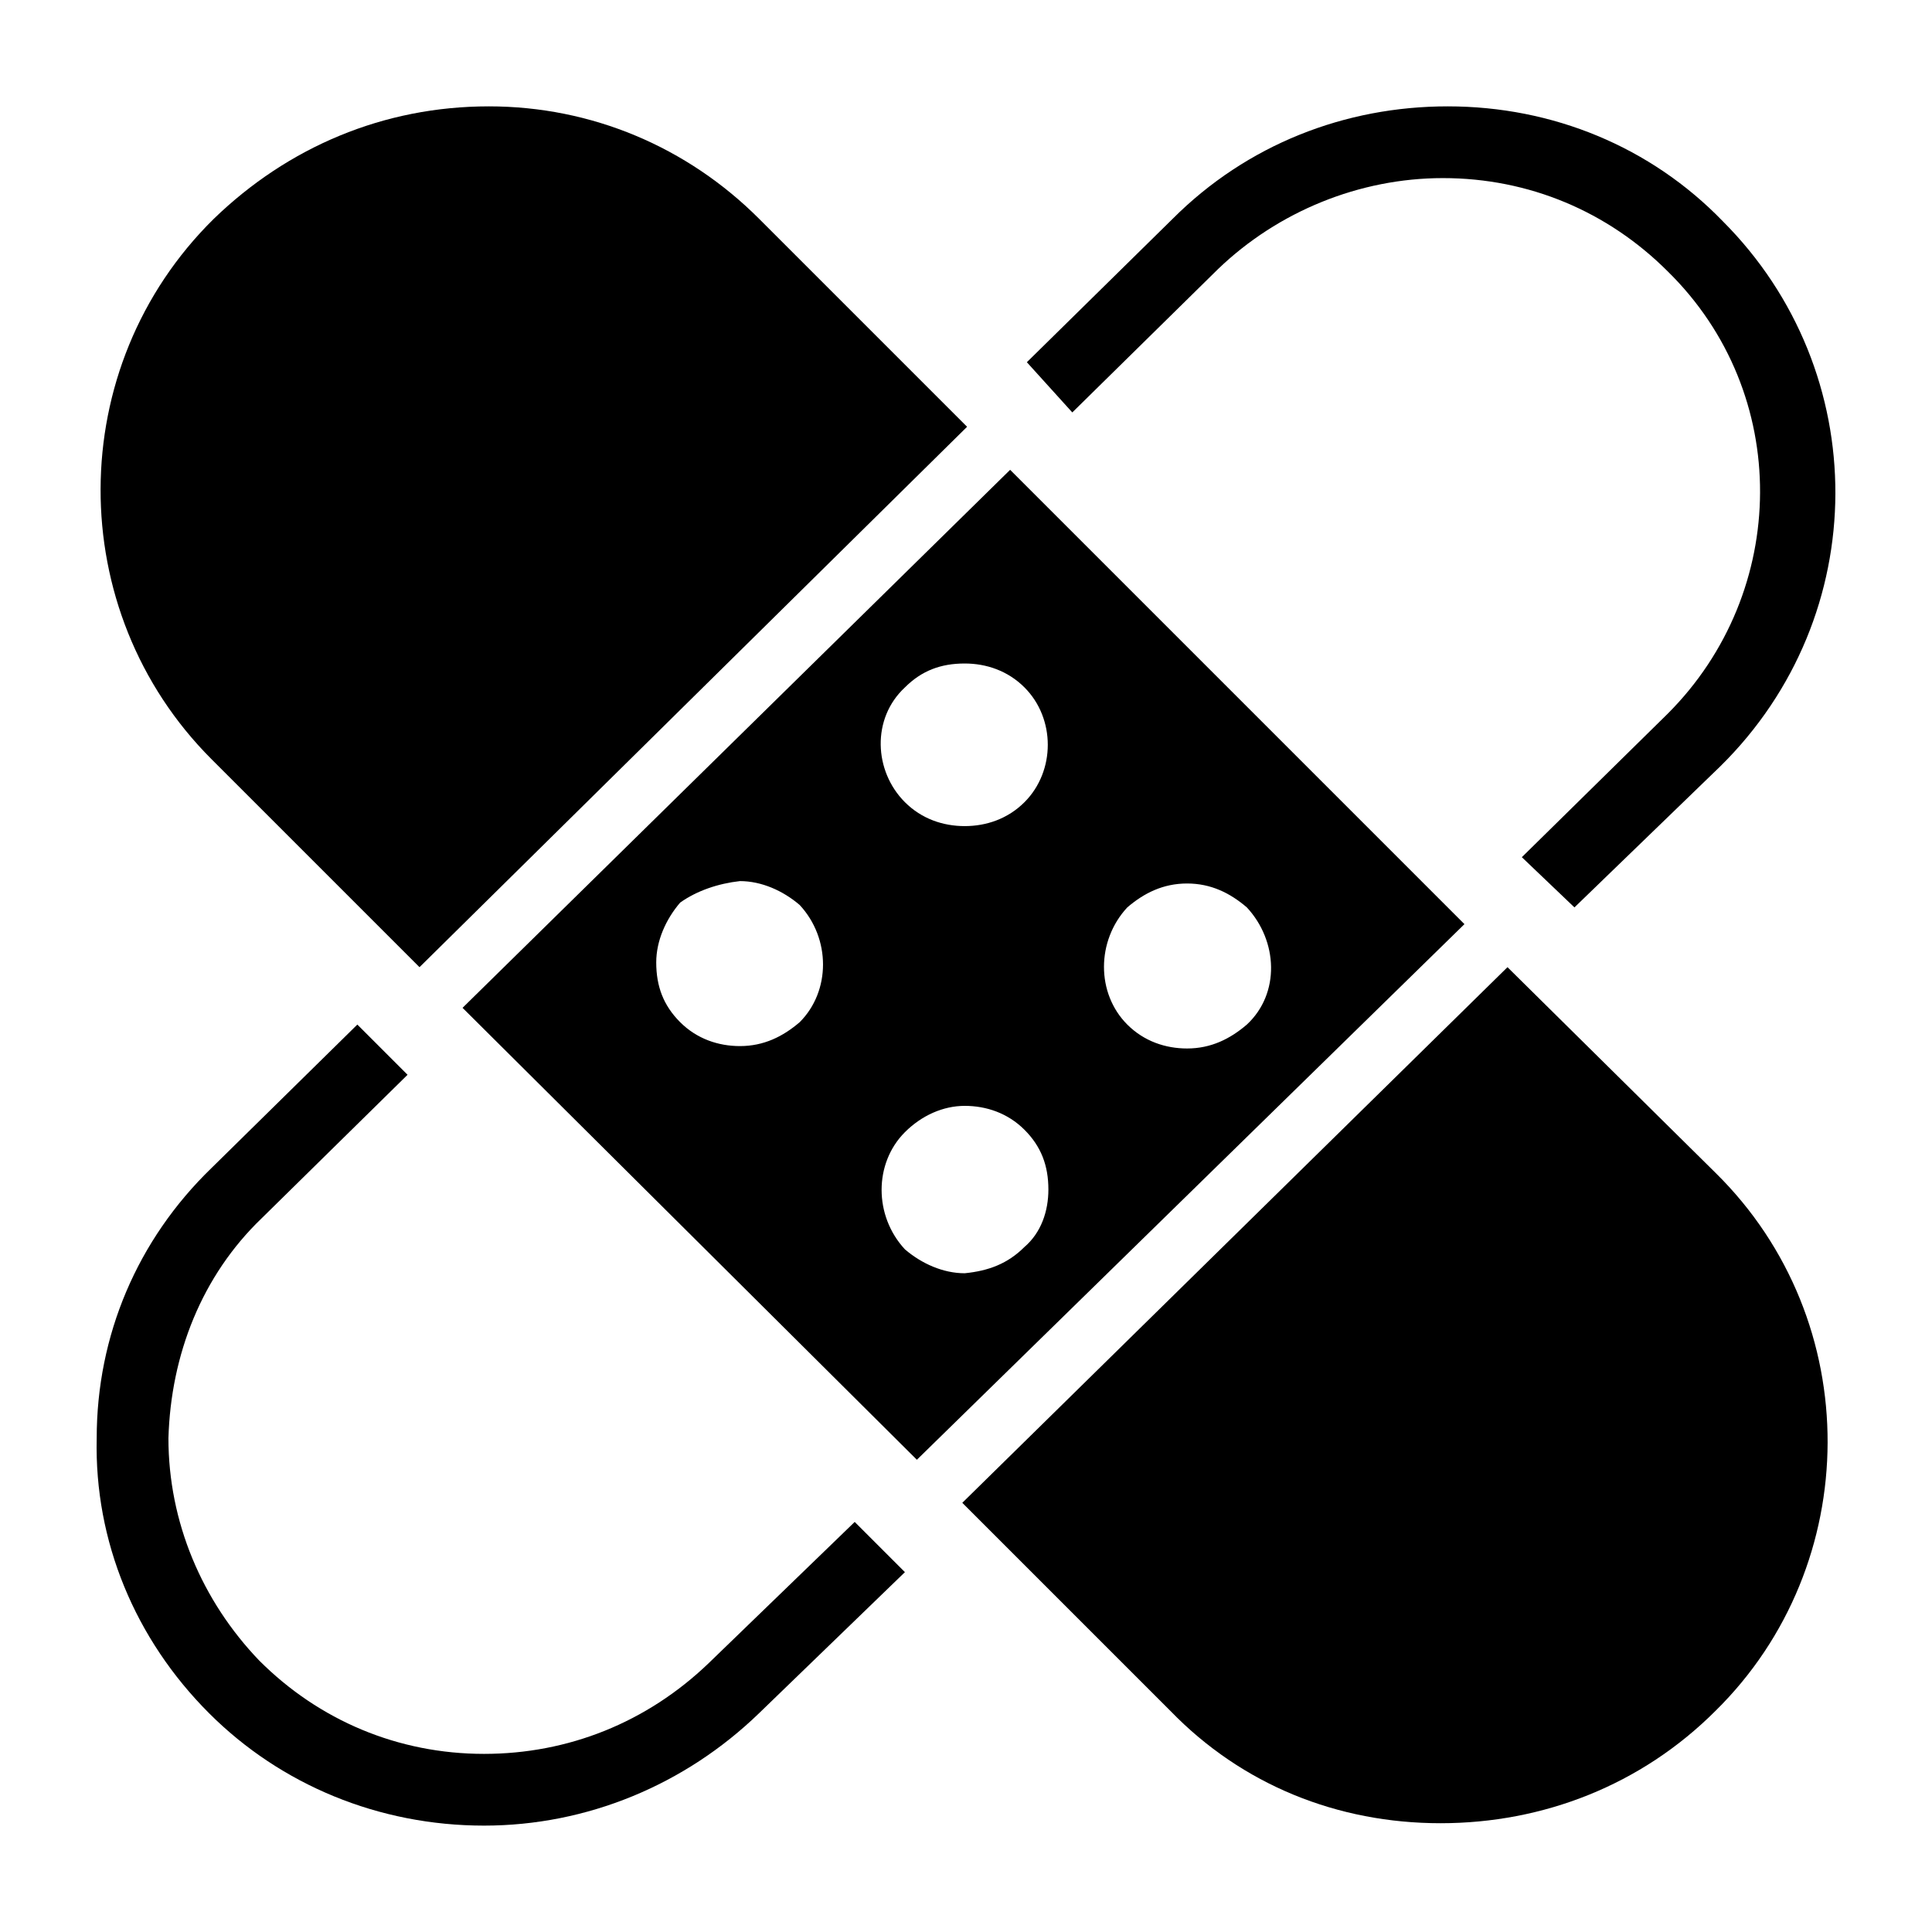
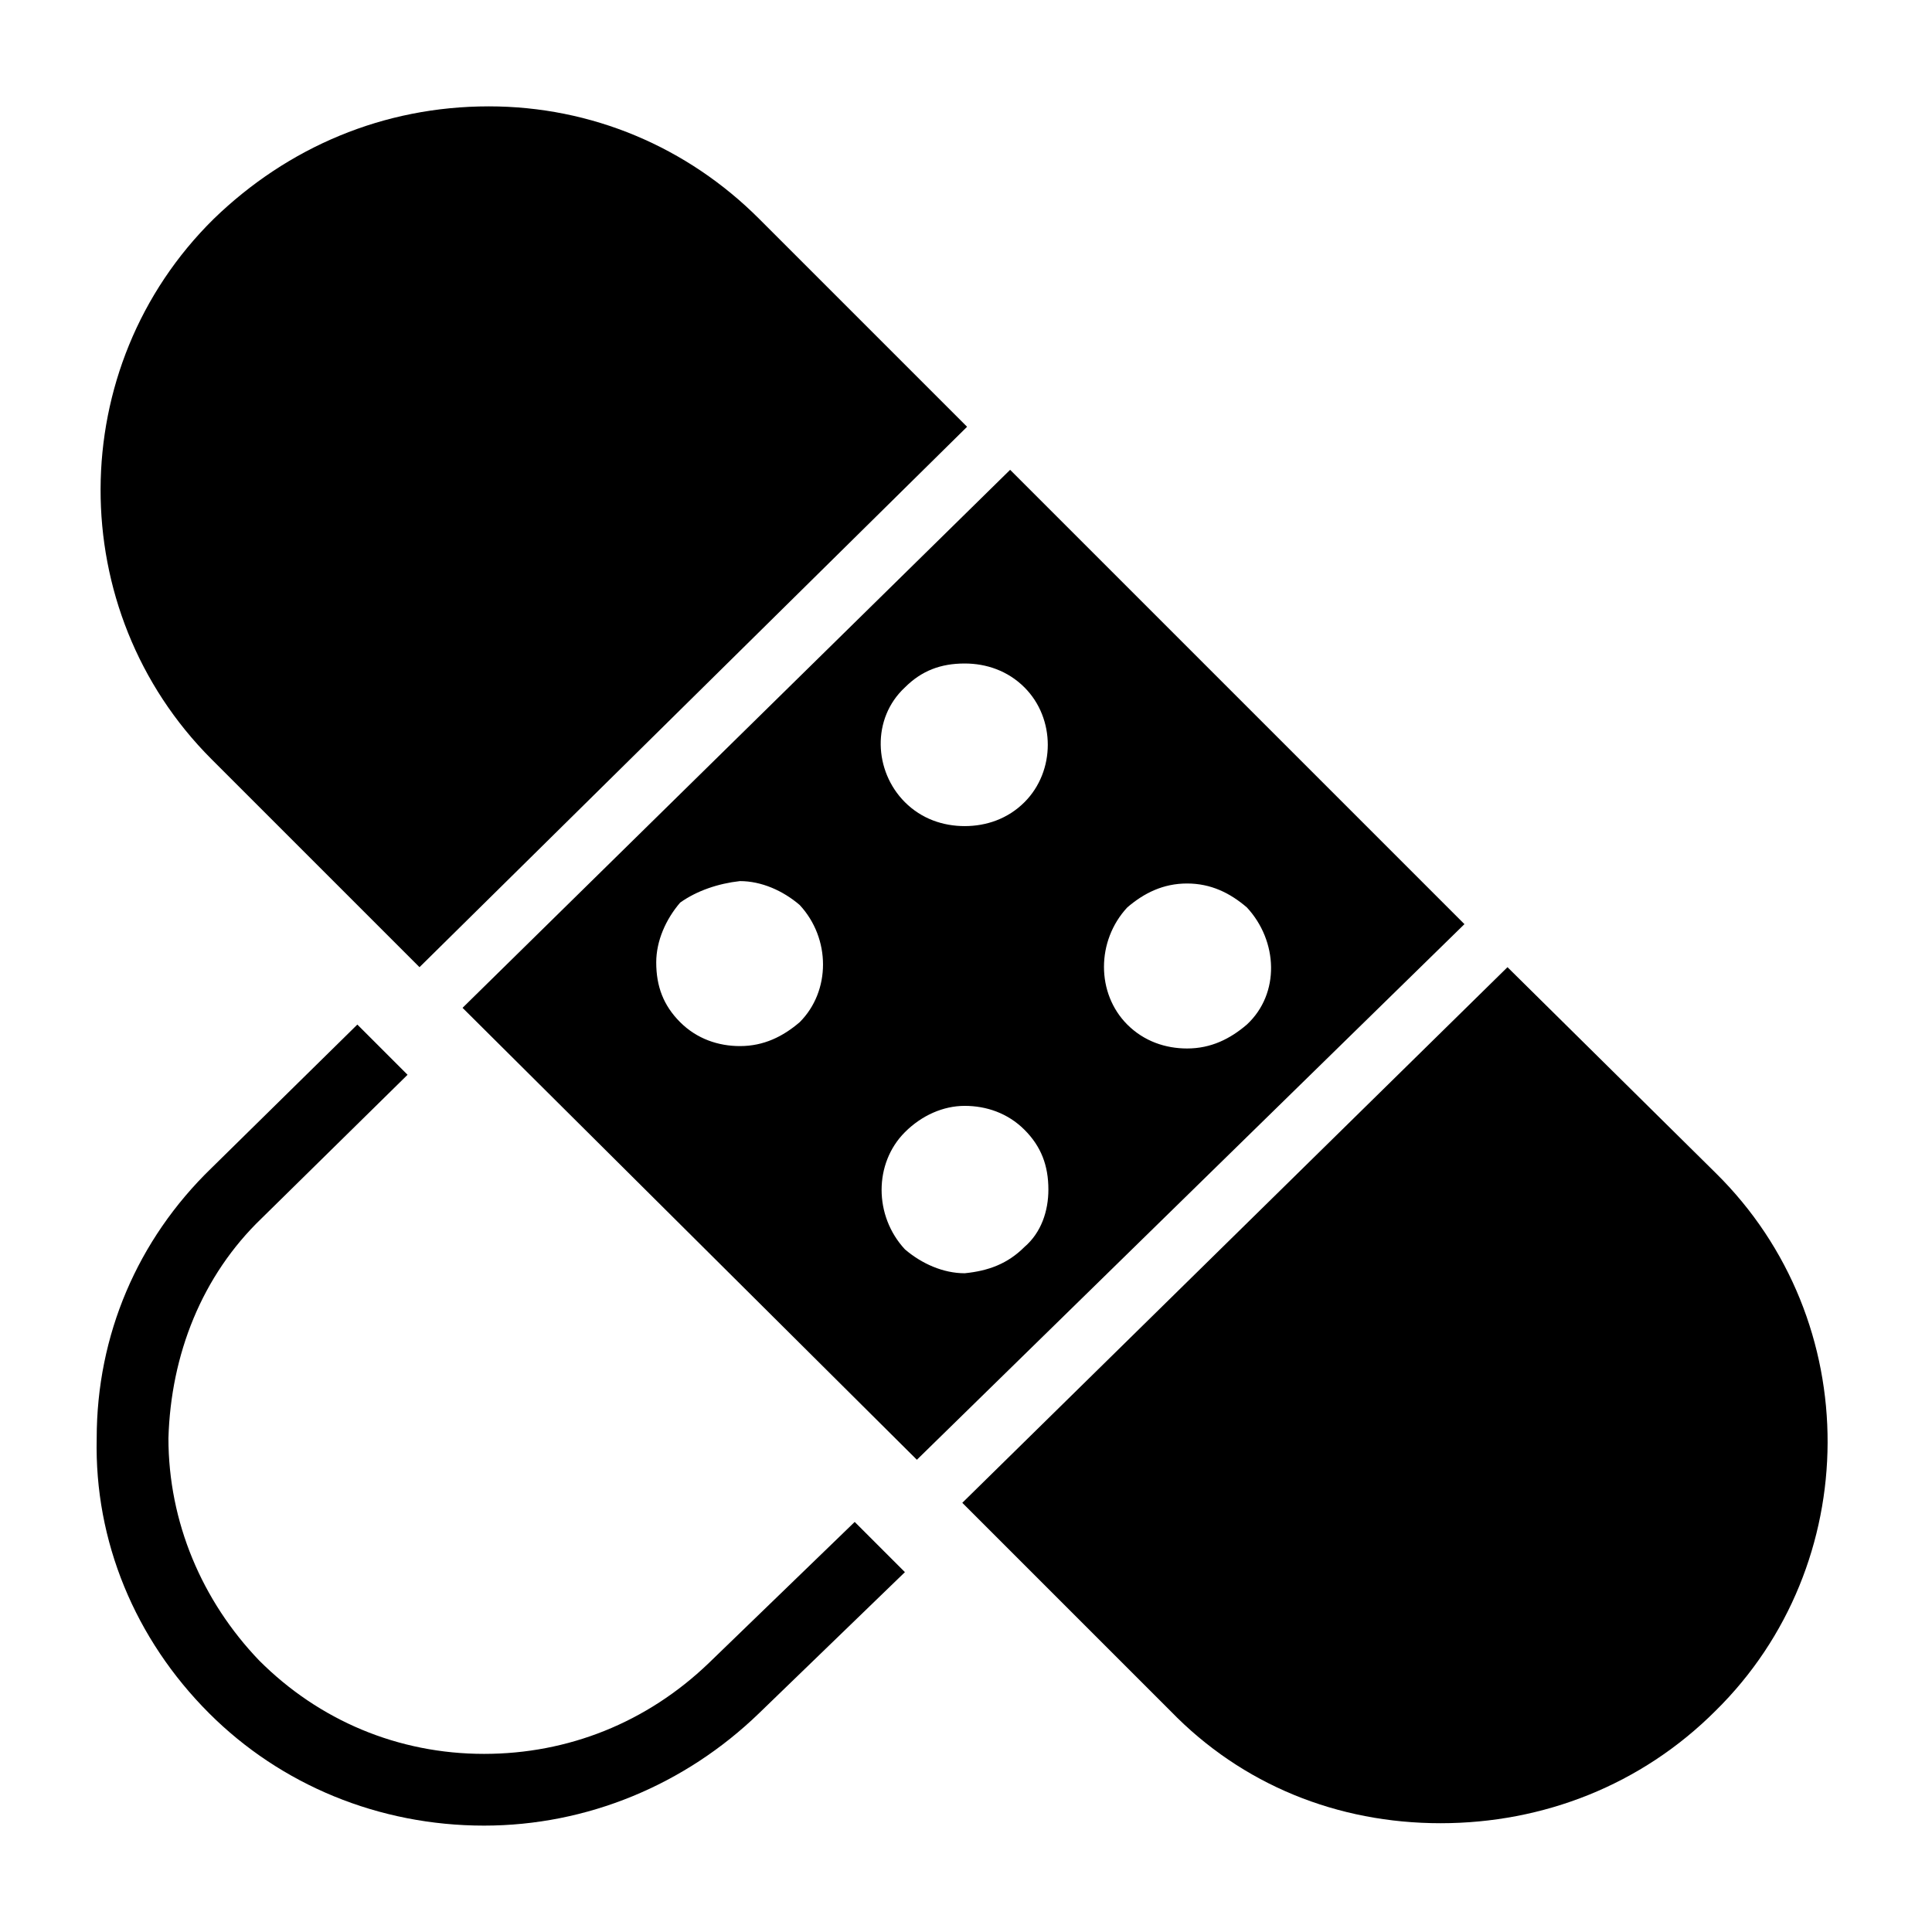
<svg xmlns="http://www.w3.org/2000/svg" width="1200" height="1200" version="1.1">
  <style>
        .cls-1 {
        fill: black;
        }
        @media (prefers-color-scheme: dark) {
        .cls-1 { fill: #F0B000; }
        }
    </style>
  <g transform="scale(14.852) translate(-10.056, -10.352)">
    <g class="cls-1">
      <g>
        <path fill-rule="evenodd" clip-rule="evenodd" d="M81.8,59.4l-8.7-8.6L50.3,73.2l8.7,8.7c3,3.1,7,4.7,11.3,4.7   c4.3,0,8.4-1.6,11.5-4.7C88,75.8,88.1,65.6,81.8,59.4z M50.5,28.2l-8.7-8.7c-3-3-7-4.7-11.3-4.7c-4.4,0-8.4,1.7-11.5,4.7   c-6.3,6.2-6.3,16.4-0.1,22.6l8.7,8.7L50.5,28.2z M71.3,49l-19-19L29.4,52.5l19,18.9L71.3,49z M50.4,44.9c-0.9,0-1.8-0.3-2.5-1   c-1.3-1.3-1.4-3.5,0-4.8c0.7-0.7,1.5-1,2.5-1c0.9,0,1.8,0.3,2.5,1c1.3,1.3,1.3,3.5,0,4.8C52.2,44.6,51.3,44.9,50.4,44.9z M41,47.2   c0.9,0,1.8,0.4,2.5,1c1.3,1.4,1.3,3.6,0,4.9c-0.7,0.6-1.5,1-2.5,1c-0.9,0-1.8-0.3-2.5-1c-0.7-0.7-1-1.5-1-2.5c0-0.9,0.4-1.8,1-2.5   C39.2,47.6,40.1,47.3,41,47.2z M62.2,48.3c1.3,1.4,1.4,3.6,0,4.9c-0.7,0.6-1.5,1-2.5,1c-0.9,0-1.8-0.3-2.5-1   c-1.3-1.3-1.3-3.5,0-4.9c0.7-0.6,1.5-1,2.5-1C60.7,47.3,61.5,47.7,62.2,48.3z M50.4,56.6c0.9,0,1.8,0.3,2.5,1c0.7,0.7,1,1.5,1,2.5   c0,0.9-0.3,1.8-1,2.4c-0.7,0.7-1.5,1-2.5,1.1c-0.9,0-1.8-0.4-2.5-1c-1.3-1.4-1.3-3.6,0-4.9C48.6,57,49.5,56.6,50.4,56.6z" />
-         <path d="M75.9,48.3l-2.2-2.1l6.1-6c5.1-5.1,5.2-13.4,0-18.5c-2.5-2.5-5.8-3.9-9.4-3.9c-3.5,0-6.9,1.4-9.4,3.8   l-6.1,6L53,25.5l6.1-6c3.1-3.1,7.2-4.7,11.5-4.7c4.4,0,8.5,1.7,11.5,4.8c6.3,6.3,6.3,16.5-0.1,22.8L75.9,48.3z" />
        <path d="M30.3,86.7c-4.4,0-8.5-1.7-11.5-4.7c-3.1-3.1-4.8-7.2-4.7-11.5c0-4.3,1.7-8.3,4.8-11.3l6.1-6l2.1,2.1   l-6.1,6c-2.5,2.4-3.8,5.7-3.9,9.2c0,3.5,1.4,6.8,3.8,9.3c2.5,2.5,5.8,3.9,9.4,3.9c3.5,0,6.8-1.3,9.4-3.8l6.1-5.9l2.1,2.1l-6.1,5.9   C38.7,85,34.6,86.7,30.3,86.7z" />
      </g>
    </g>
  </g>
</svg>